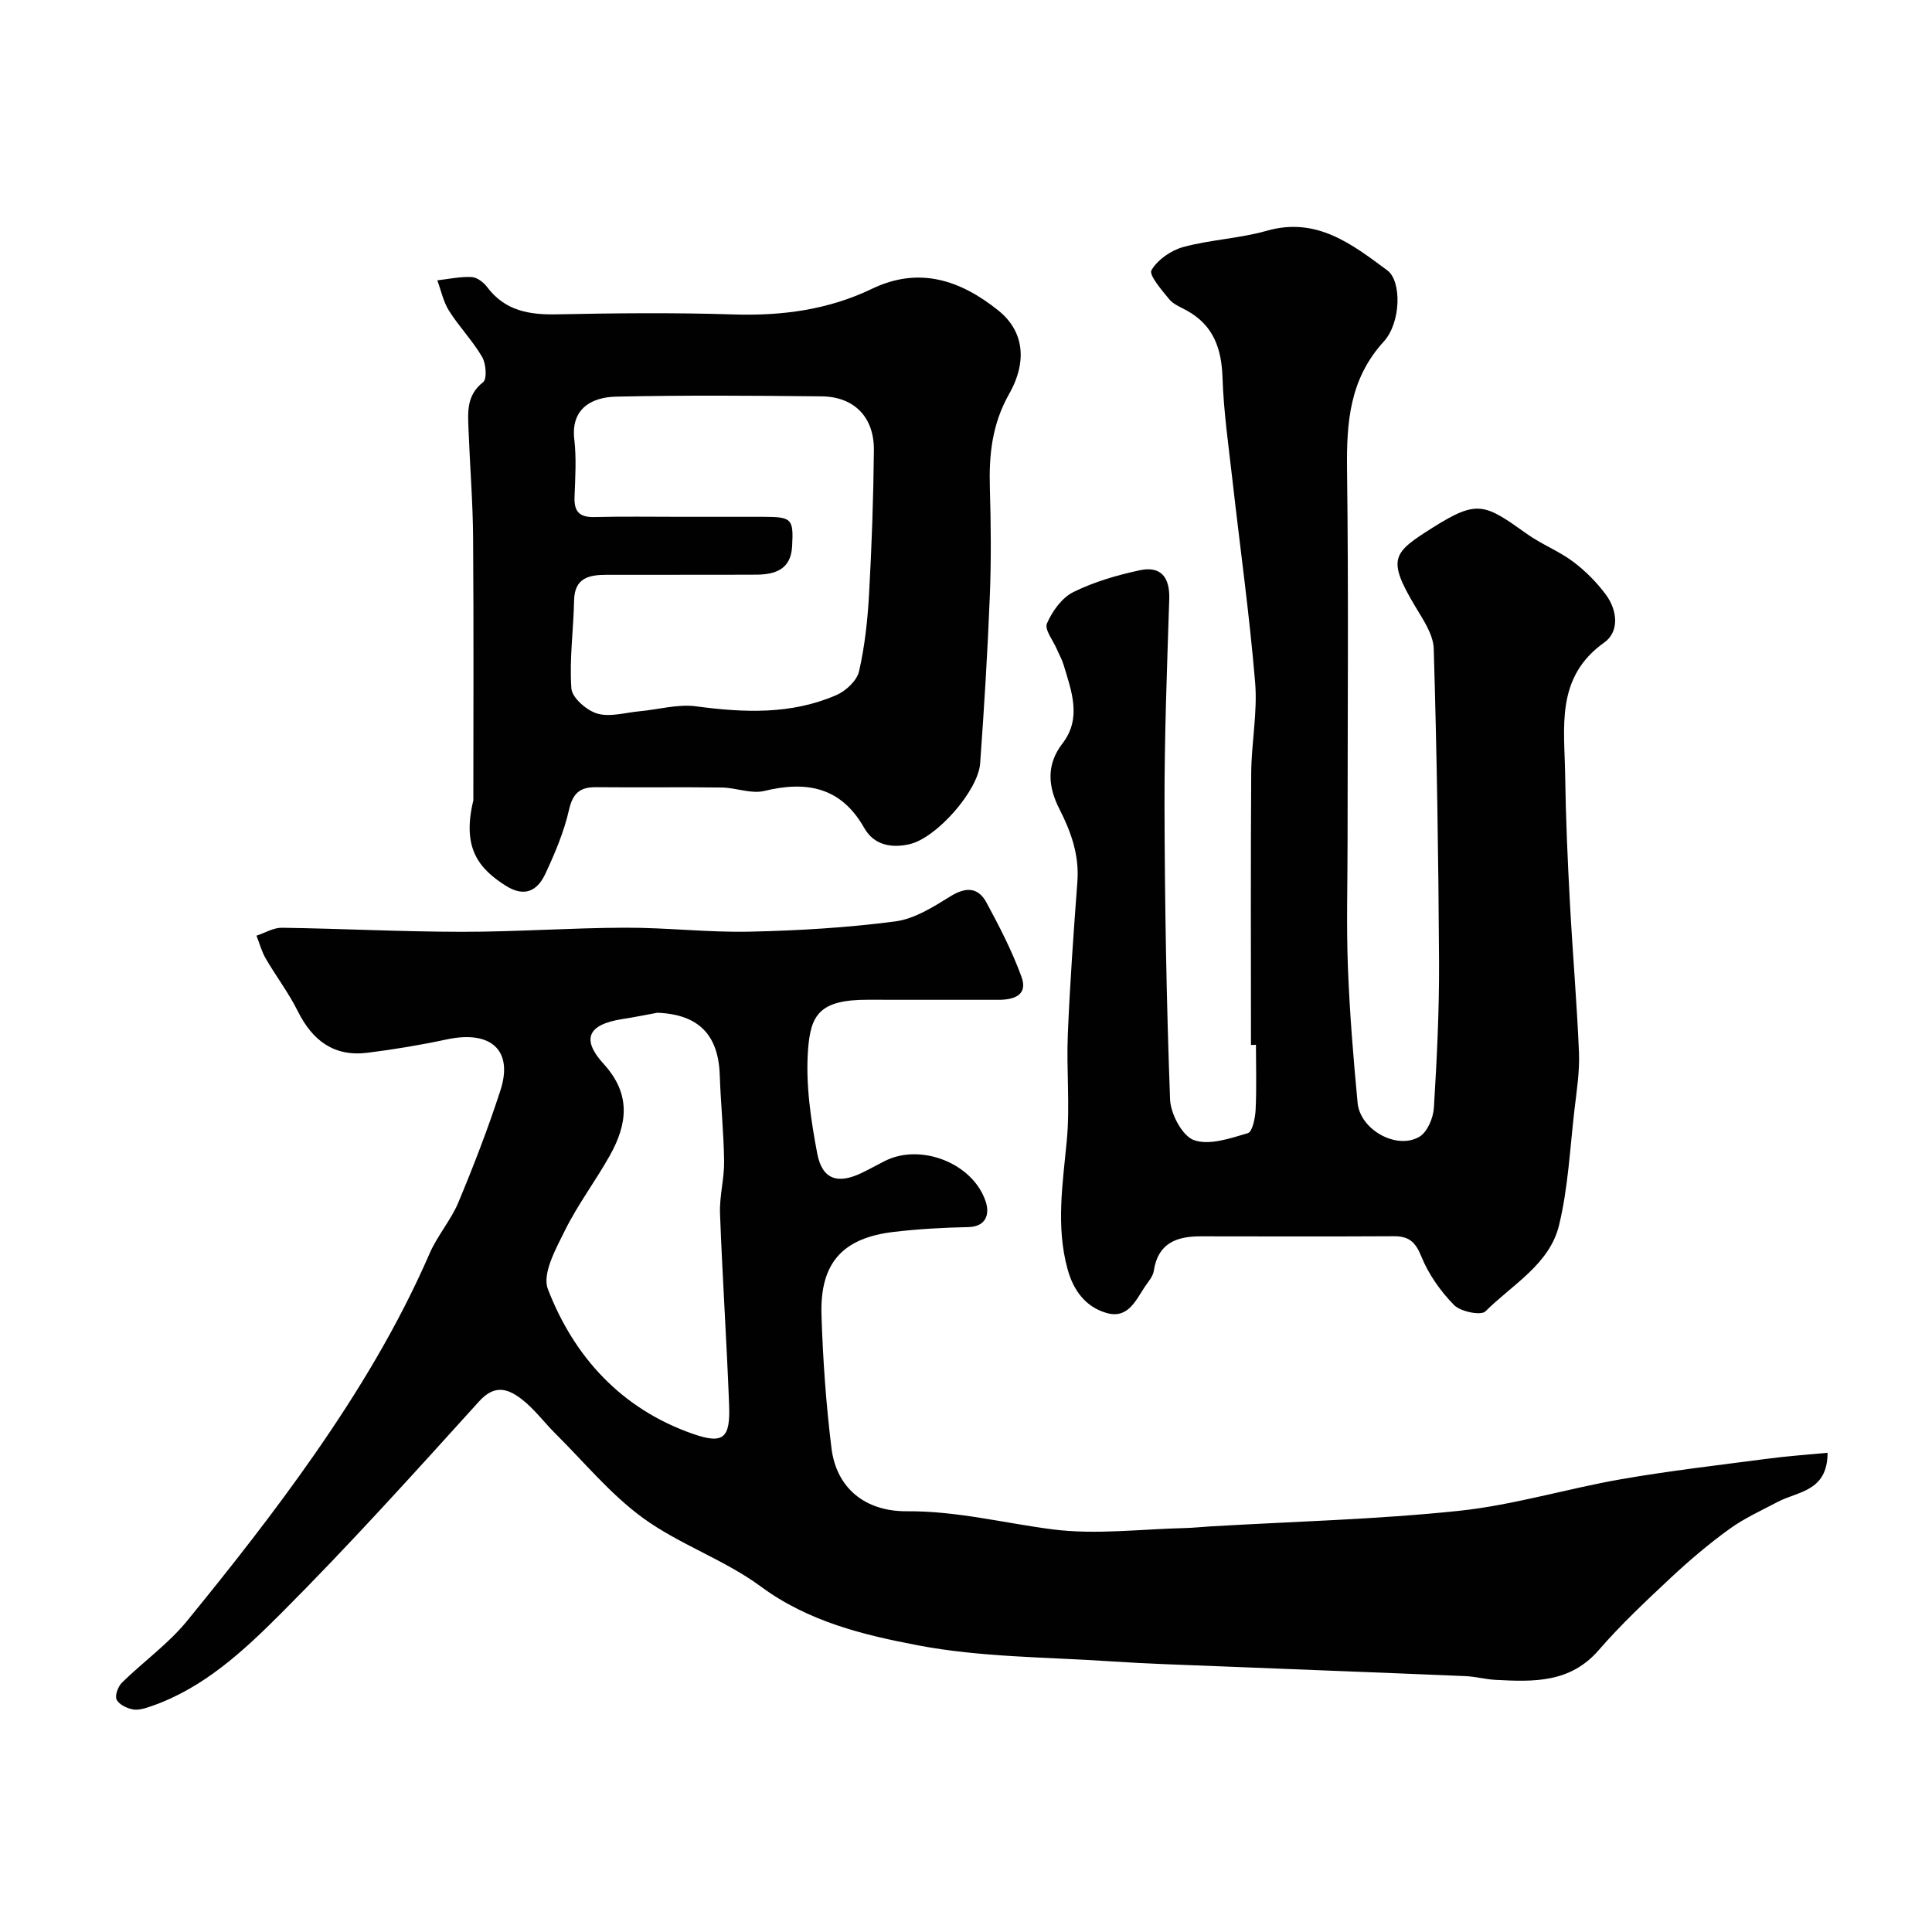
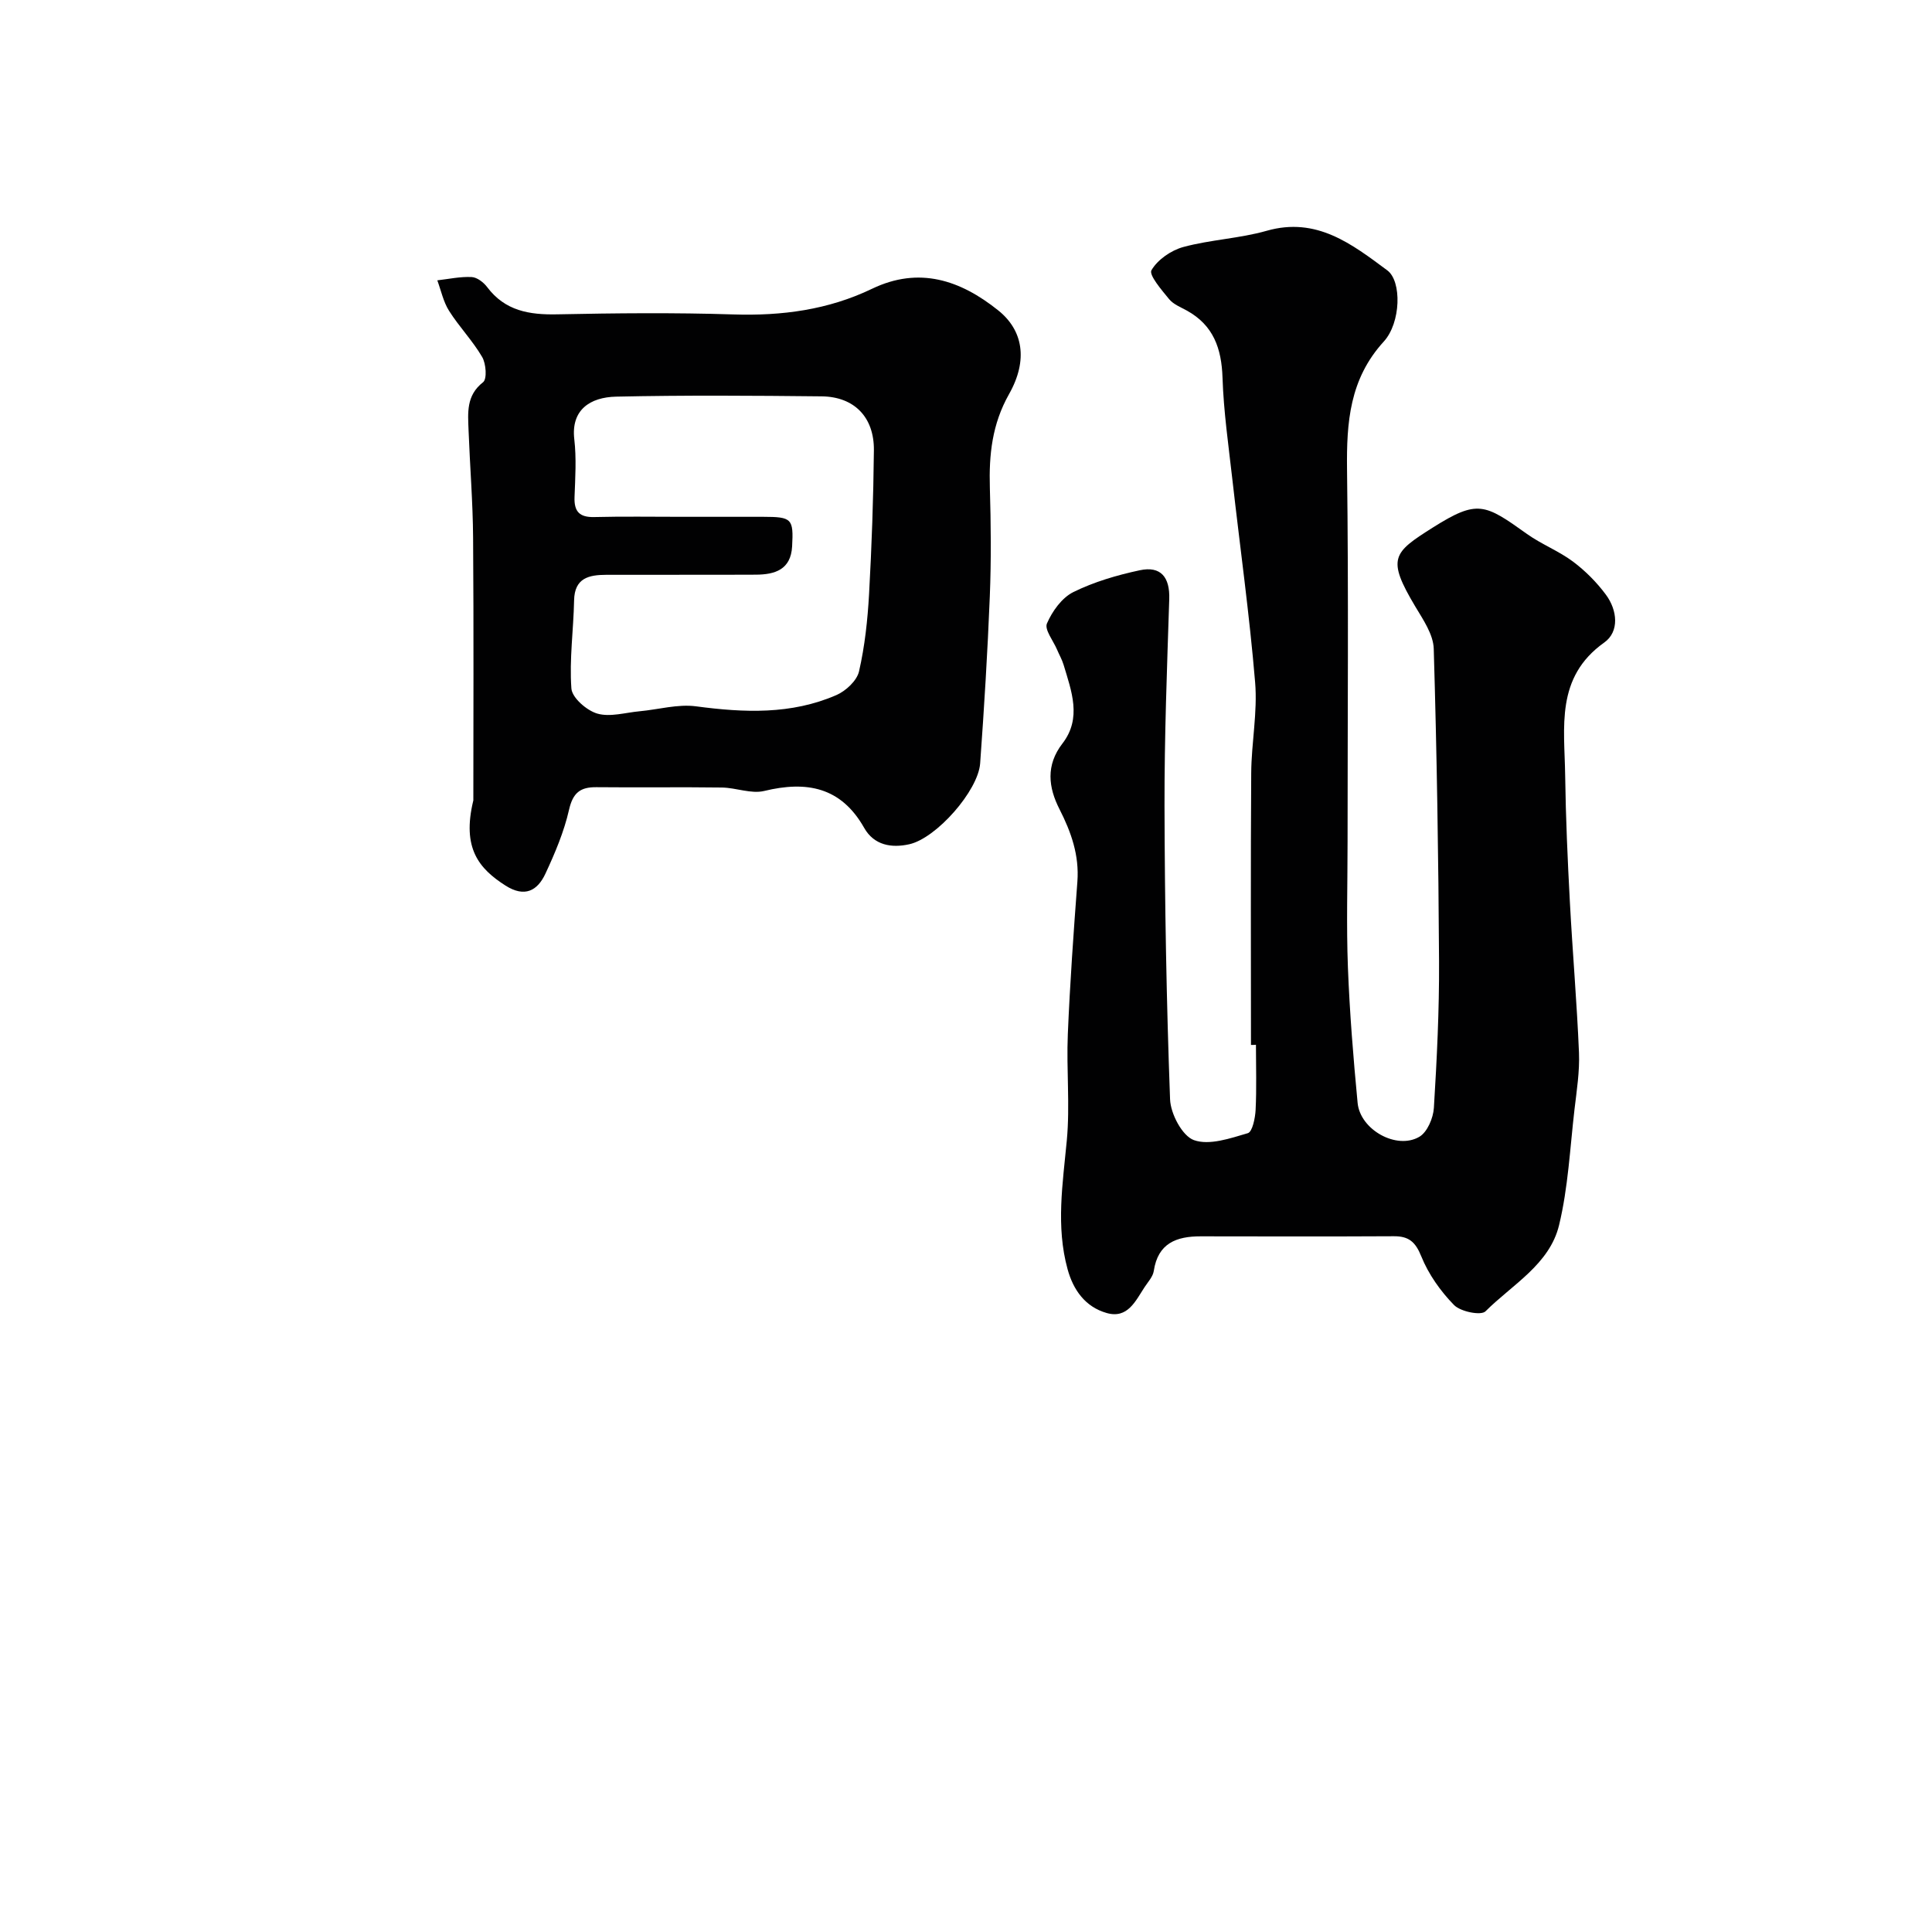
<svg xmlns="http://www.w3.org/2000/svg" enable-background="new 0 0 400 400" viewBox="0 0 400 400">
  <g fill="#010102">
-     <path d="m378.38 300.78c-.01 8.03-6.14 7.97-10.3 10.16-3.39 1.79-6.95 3.39-10.03 5.63-4.25 3.07-8.28 6.49-12.11 10.07-5.16 4.83-10.34 9.69-14.96 15.02-5.92 6.82-13.53 6.55-21.31 6.14-2.12-.11-4.21-.69-6.33-.78-17.03-.72-34.07-1.35-51.11-2.04-7.44-.3-14.88-.52-22.3-1.02-13.3-.89-26.81-.83-39.82-3.3-11.28-2.14-22.72-4.9-32.58-12.18-7.53-5.56-16.84-8.69-24.41-14.2-6.73-4.9-12.18-11.57-18.15-17.49-2.35-2.34-4.36-5.1-6.96-7.1-2.76-2.12-5.53-3.18-8.79.42-13.44 14.84-26.86 29.74-41.01 43.9-7.79 7.8-16.06 15.51-26.94 19.26-1.21.42-2.61.87-3.79.64-1.25-.24-2.87-1.03-3.34-2.04-.39-.84.3-2.7 1.11-3.5 4.43-4.34 9.61-8.03 13.49-12.79 9.1-11.15 18.03-22.49 26.25-34.29 9.19-13.18 17.51-26.94 23.95-41.76 1.61-3.71 4.43-6.91 5.98-10.63 3.17-7.6 6.15-15.32 8.69-23.16 2.7-8.33-2-12.49-11.11-10.54-5.41 1.16-10.9 2.07-16.39 2.76-6.95.88-11.43-2.52-14.47-8.63-1.88-3.78-4.49-7.2-6.62-10.87-.85-1.46-1.29-3.15-1.92-4.74 1.75-.57 3.52-1.66 5.26-1.64 12.43.18 24.86.83 37.3.84 11.27.01 22.53-.82 33.8-.85 8.6-.03 17.21 1.01 25.8.82 10.04-.22 20.12-.82 30.08-2.12 3.99-.52 7.88-2.99 11.44-5.2 3.22-1.99 5.73-1.88 7.45 1.28 2.7 4.99 5.33 10.08 7.26 15.4 1.38 3.78-1.55 4.76-4.78 4.75-9-.02-18 .02-27-.01-10.1-.04-11.88 3.2-12.41 10.33-.53 7.09.56 14.44 1.9 21.5 1.03 5.42 4.27 6.4 9.23 4.01 1.62-.78 3.2-1.67 4.81-2.48 7.43-3.73 18.28.5 20.86 8.49.77 2.39.22 5.14-3.68 5.22-5.1.1-10.21.39-15.28.98-10.68 1.23-15.4 6.42-15.06 17.22.29 9.21.94 18.45 2.07 27.59 1.01 8.14 6.86 13.11 15.63 13.04 10.29-.08 20.12 2.46 30.16 3.75 8.95 1.15 18.21-.06 27.33-.27 1.81-.04 3.62-.25 5.43-.35 17.14-1.01 34.33-1.43 51.38-3.22 11.28-1.19 22.31-4.58 33.53-6.54 9.99-1.74 20.07-2.9 30.13-4.22 4.12-.56 8.28-.84 12.64-1.26zm-242.28-91.1c-2.4.44-4.8.93-7.21 1.3-7.14 1.11-8.65 4.11-3.88 9.33 5.68 6.23 4.89 12.42 1.27 18.89-2.94 5.26-6.62 10.12-9.29 15.5-1.9 3.82-4.78 9.01-3.56 12.18 5.44 14.14 15.31 24.82 29.92 29.95 6.52 2.29 7.87.9 7.6-6.05-.5-13.2-1.39-26.38-1.88-39.58-.13-3.58.9-7.19.85-10.79-.08-5.93-.7-11.85-.9-17.79-.27-8.43-4.44-12.61-12.92-12.94z" />
    <path d="m259 216.34c0-18.76-.08-37.52.05-56.28.04-6.27 1.33-12.59.81-18.79-1.17-14.03-3.13-28-4.71-41.99-.79-7.01-1.81-14.03-2.04-21.07-.2-6.07-1.88-10.87-7.39-13.91-1.28-.71-2.79-1.29-3.67-2.37-1.54-1.88-4.23-5-3.65-5.99 1.27-2.18 4.06-4.11 6.59-4.8 5.65-1.53 11.65-1.76 17.27-3.36 10.34-2.95 17.66 2.78 24.97 8.2 3.02 2.24 2.82 10.84-.73 14.73-7.09 7.76-7.73 16.74-7.61 26.52.33 25.65.11 51.31.11 76.97 0 8.69-.26 17.38.07 26.06.36 9.38 1.12 18.75 2.01 28.09.53 5.54 8.06 9.77 12.78 7.01 1.65-.97 2.88-3.88 3.01-5.99.62-10.08 1.12-20.19 1.07-30.28-.12-21.59-.46-43.19-1.1-64.78-.09-2.95-2.18-6-3.81-8.72-5.96-9.99-4.65-11.14 3.61-16.36 9.27-5.85 10.75-4.93 19.49 1.31 3.01 2.15 6.58 3.52 9.54 5.73 2.56 1.92 4.92 4.29 6.82 6.86 2.37 3.2 2.83 7.64-.35 9.9-10.16 7.22-8.22 17.58-8.09 27.5.12 8.77.51 17.54.98 26.29.55 10.37 1.45 20.73 1.88 31.1.16 3.91-.47 7.87-.93 11.79-.93 8-1.31 16.16-3.19 23.94-1.96 8.13-9.7 12.31-15.24 17.85-.92.92-5.17.07-6.51-1.31-2.8-2.86-5.29-6.38-6.78-10.08-1.22-3.03-2.62-4.18-5.69-4.16-13.33.07-26.66.04-39.98.02-5.02-.01-8.85 1.42-9.71 7.16-.18 1.2-1.21 2.29-1.92 3.38-1.88 2.87-3.51 6.58-7.85 5.33-4.39-1.26-6.89-4.72-8.08-9.07-2.44-8.87-1-17.71-.16-26.65.68-7.27-.1-14.66.21-21.98.44-10.54 1.19-21.07 1.98-31.59.41-5.49-1.28-10.26-3.72-15.05-2.27-4.46-2.86-9.05.63-13.57 4.05-5.24 1.87-10.85.23-16.31-.33-1.09-.92-2.1-1.36-3.15-.78-1.83-2.63-4.13-2.08-5.39 1.09-2.52 3.08-5.31 5.45-6.49 4.29-2.12 9.04-3.51 13.75-4.52 4.4-.95 6.27 1.46 6.12 5.98-.46 14.26-1.01 28.52-.98 42.78.05 20.26.4 40.53 1.15 60.77.11 3.01 2.53 7.59 4.94 8.45 3.19 1.14 7.52-.37 11.16-1.44.95-.28 1.52-3.12 1.61-4.81.22-4.49.07-8.99.07-13.49-.36.04-.7.03-1.03.03z" />
    <path d="m98 165.71c0-16.14.09-35.23-.05-54.33-.05-7.43-.66-14.86-.94-22.3-.13-3.61-.53-7.19 3.01-9.95.84-.66.62-3.84-.2-5.23-1.97-3.37-4.76-6.24-6.85-9.55-1.18-1.87-1.65-4.19-2.43-6.31 2.37-.27 4.76-.8 7.11-.68 1.12.05 2.48 1.1 3.22 2.09 3.7 4.92 8.72 5.75 14.48 5.63 12.16-.25 24.34-.37 36.49.02 10.04.32 19.61-.94 28.7-5.31 9.76-4.69 18.31-1.79 26.13 4.47 5.08 4.06 6.27 10.21 2.24 17.34-3.52 6.24-4.17 12.56-3.97 19.37.22 7.49.29 15-.01 22.49-.46 11.54-1.17 23.07-2 34.59-.41 5.66-9.07 15.52-14.7 16.75-3.62.8-7.26.24-9.32-3.41-4.78-8.44-11.89-9.77-20.69-7.63-2.7.65-5.82-.67-8.75-.71-8.66-.12-17.33.02-25.99-.07-3.36-.04-4.87 1.17-5.67 4.68-1.03 4.54-2.9 8.96-4.88 13.21-1.65 3.55-4.29 5.01-8.27 2.48-5.46-3.49-9.08-7.7-6.66-17.64zm43.02-58.71c5.66 0 11.33-.01 16.99 0 5.94.01 6.3.38 5.99 6.12-.26 4.83-3.57 5.84-7.51 5.86-10.33.05-20.65 0-30.98.03-3.57.01-6.56.64-6.65 5.29-.12 6.09-1 12.2-.56 18.24.14 1.93 3.17 4.56 5.36 5.2 2.65.77 5.82-.21 8.76-.48 3.91-.36 7.92-1.53 11.71-1.02 9.92 1.32 19.68 1.74 29.03-2.33 1.96-.85 4.25-2.98 4.69-4.9 1.2-5.22 1.78-10.64 2.08-16 .55-9.92.9-19.85 1-29.78.07-6.86-4.06-11.09-10.81-11.17-14.18-.15-28.37-.25-42.55.06-5.43.12-9.37 2.76-8.67 8.81.46 3.94.2 7.99.05 11.98-.11 2.99 1.01 4.21 4.07 4.14 6-.15 12-.05 18-.05z" />
  </g>
</svg>